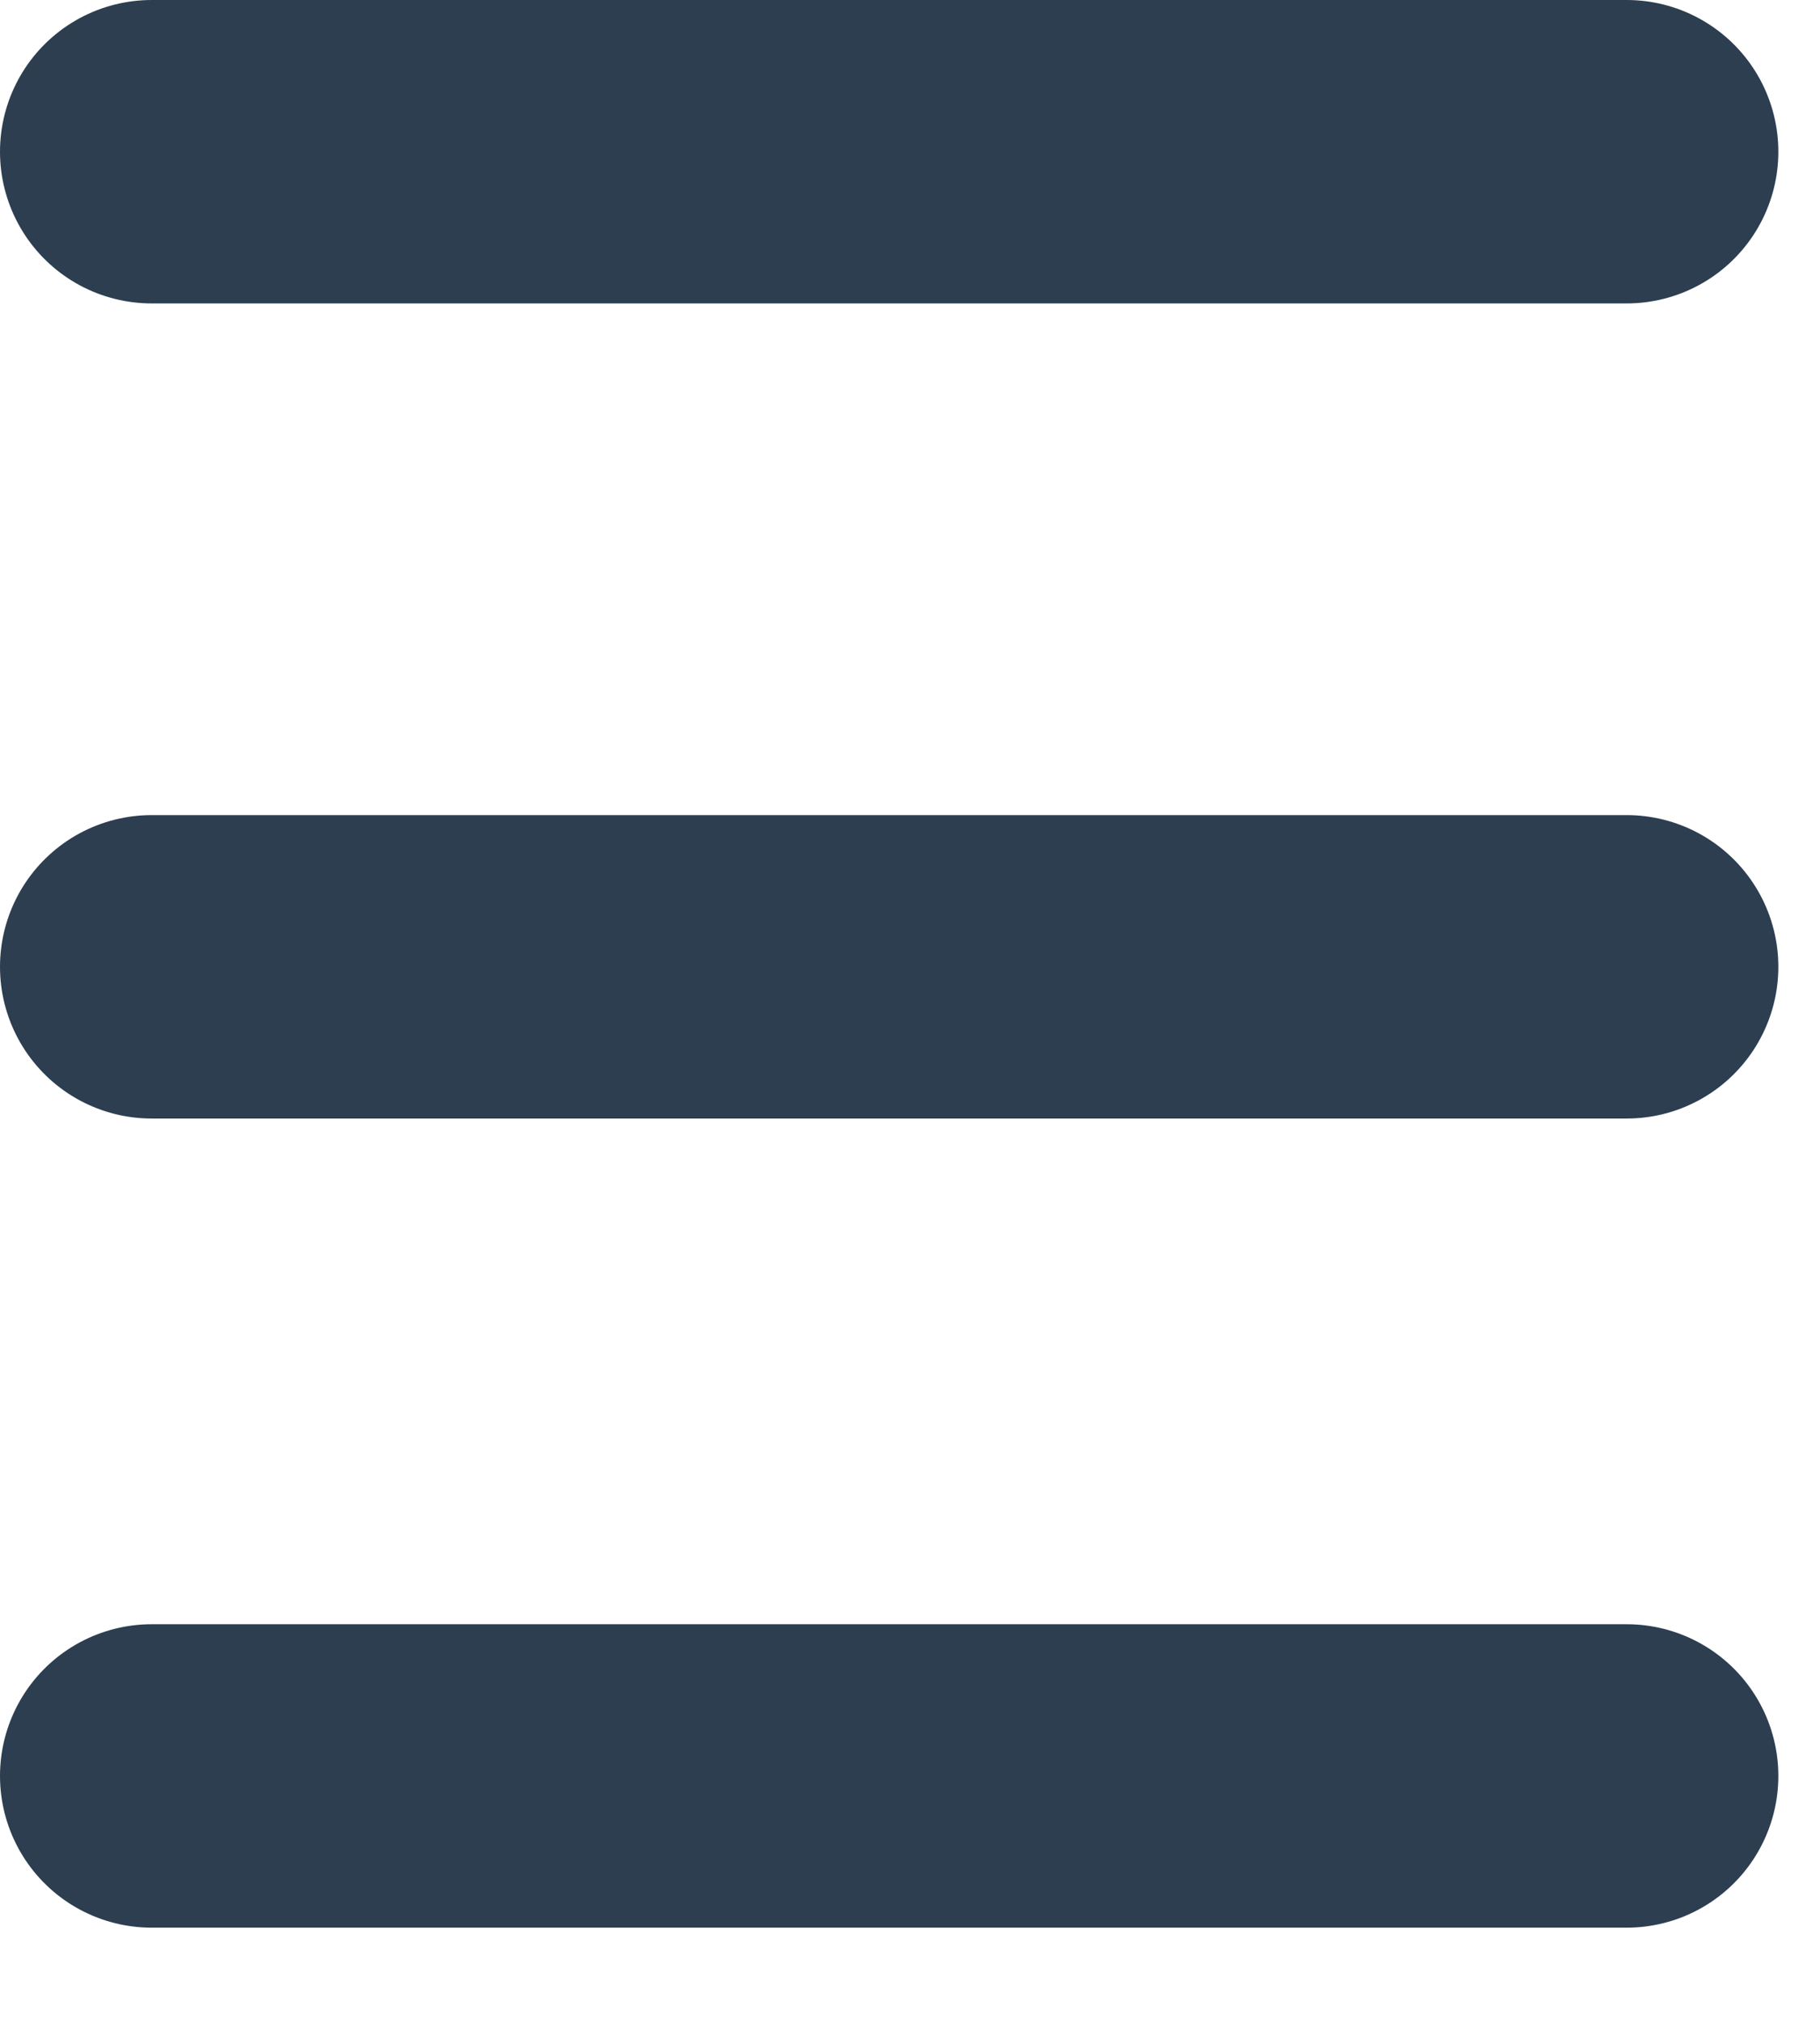
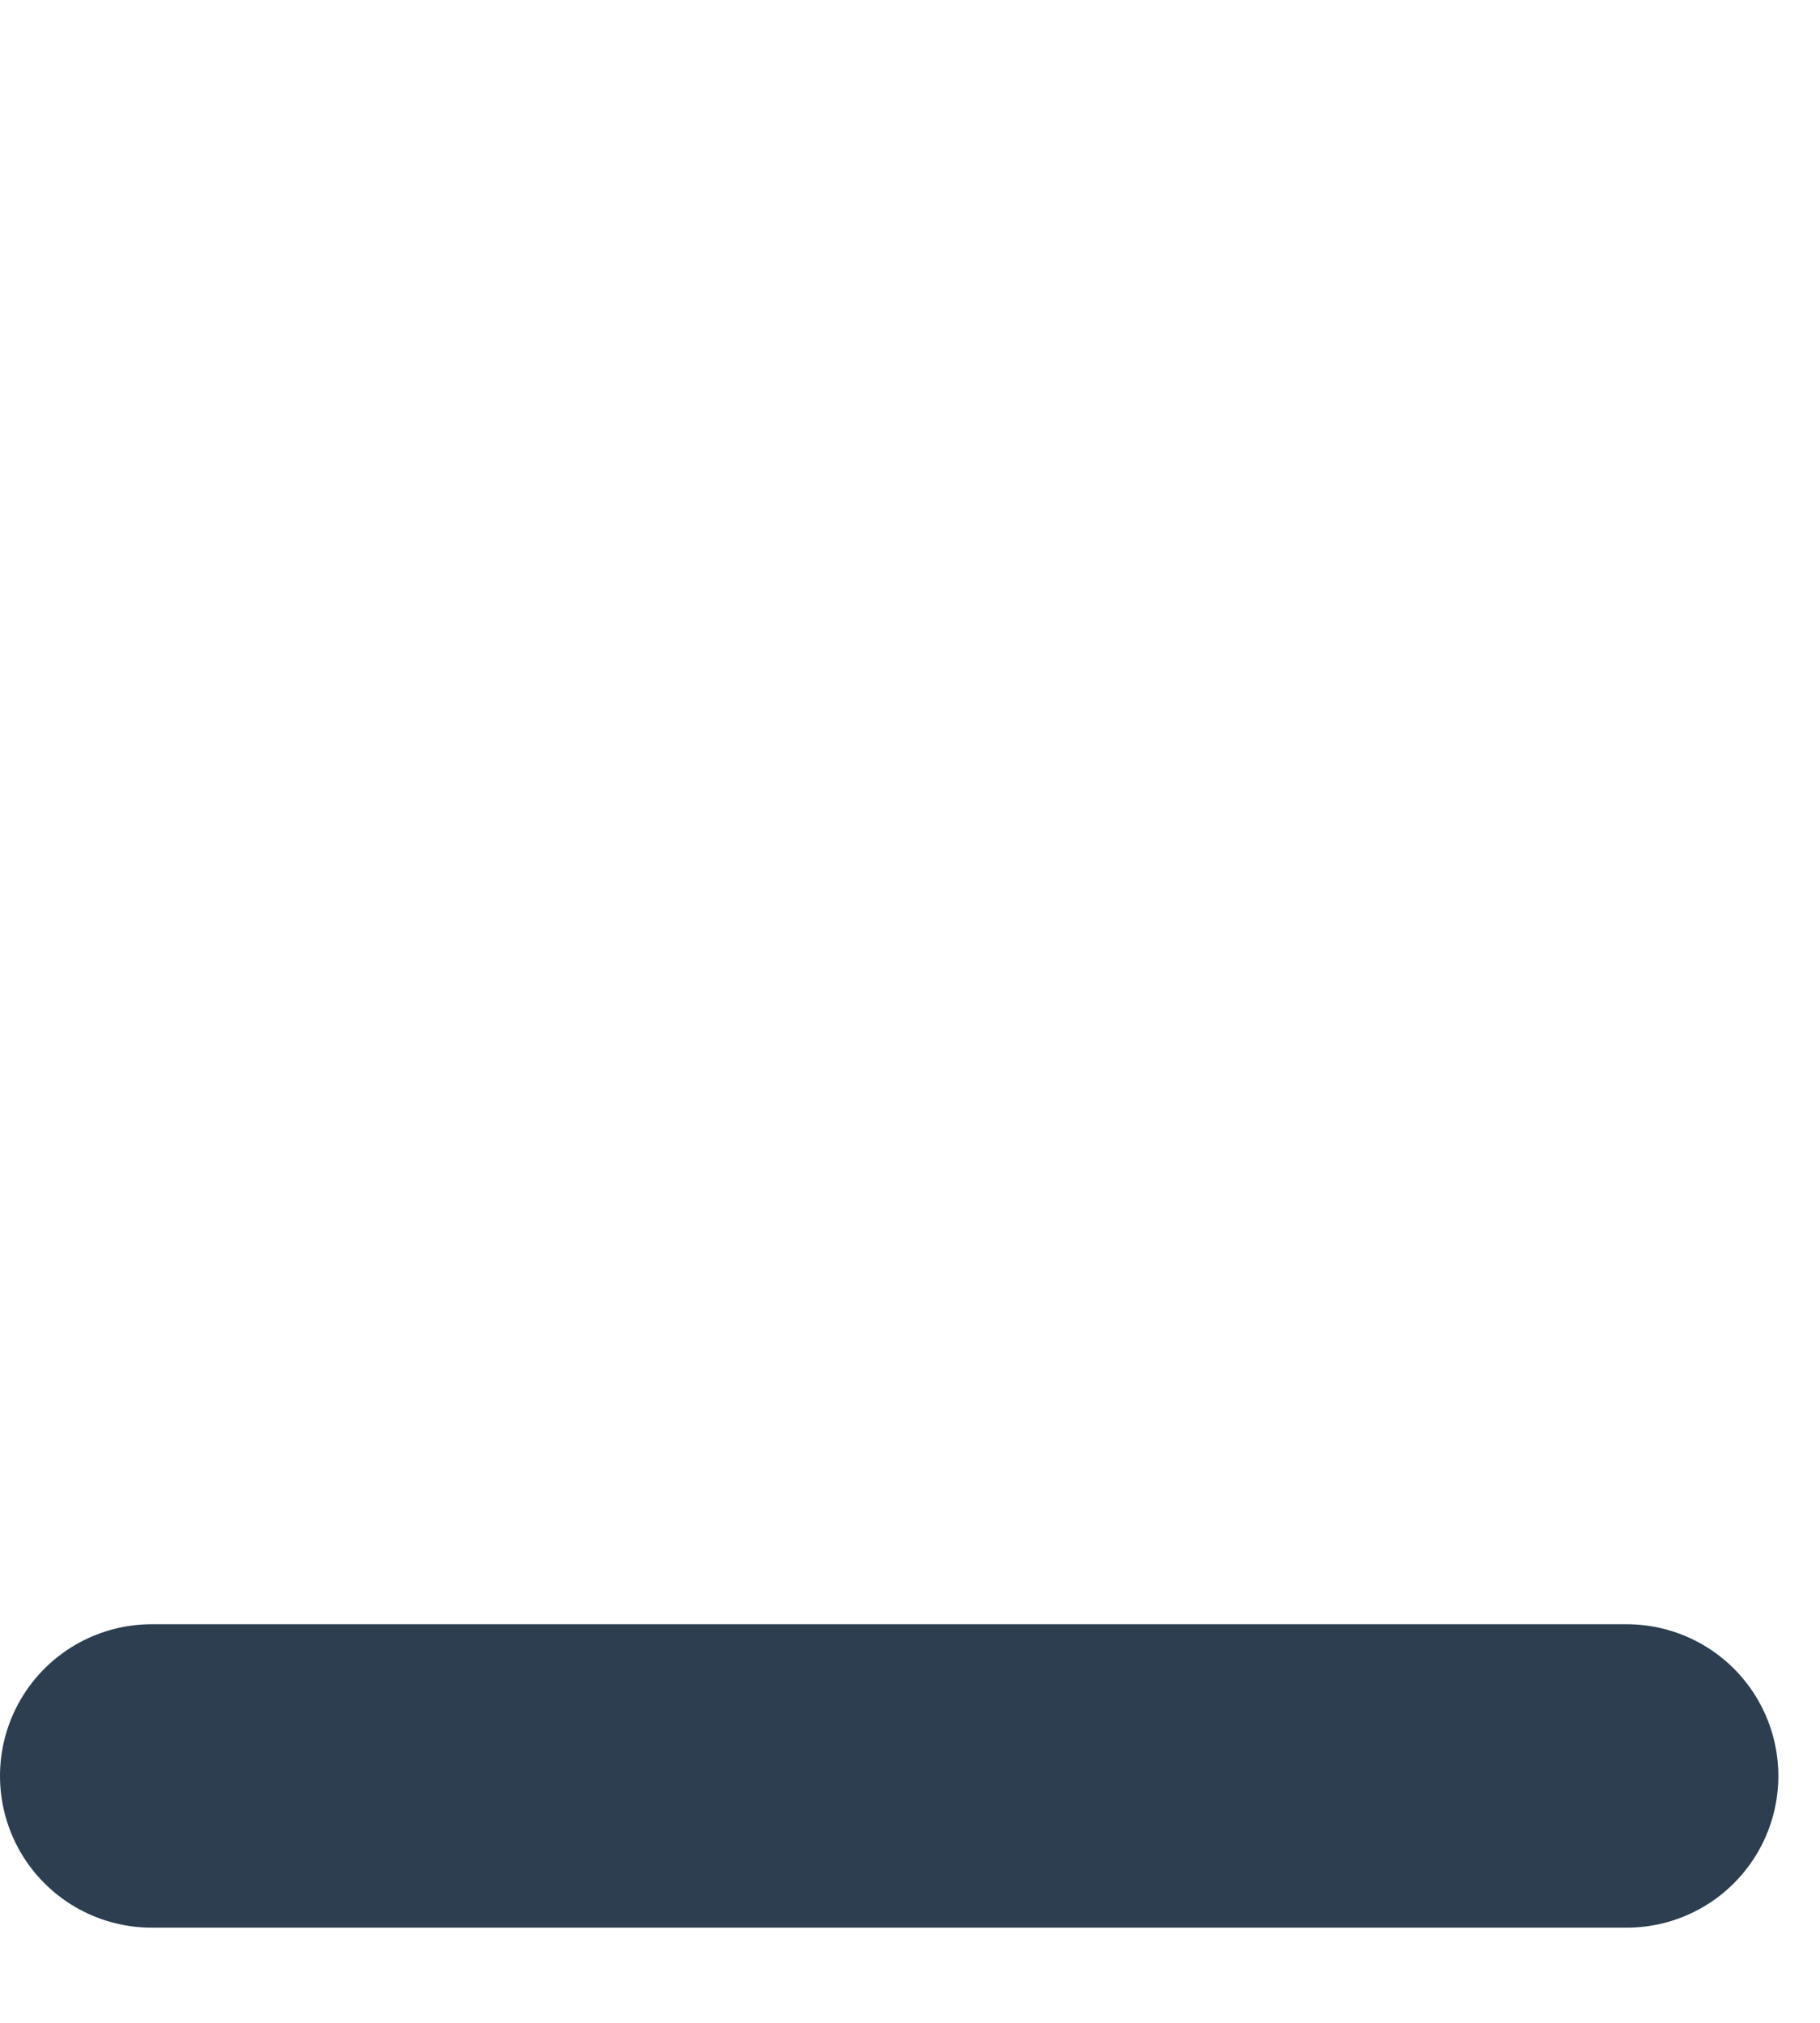
<svg xmlns="http://www.w3.org/2000/svg" width="18" height="20" viewBox="0 0 18 20" fill="none">
-   <line x1="1.5" y1="1.5" x2="16.088" y2="1.5" stroke="#2C3E50" stroke-width="3" stroke-linecap="round" />
-   <line x1="1.5" y1="9.559" x2="16.088" y2="9.559" stroke="#2C3E50" stroke-width="3" stroke-linecap="round" />
  <line x1="1.5" y1="17.559" x2="16.088" y2="17.559" stroke="#2C3E50" stroke-width="3" stroke-linecap="round" />
</svg>